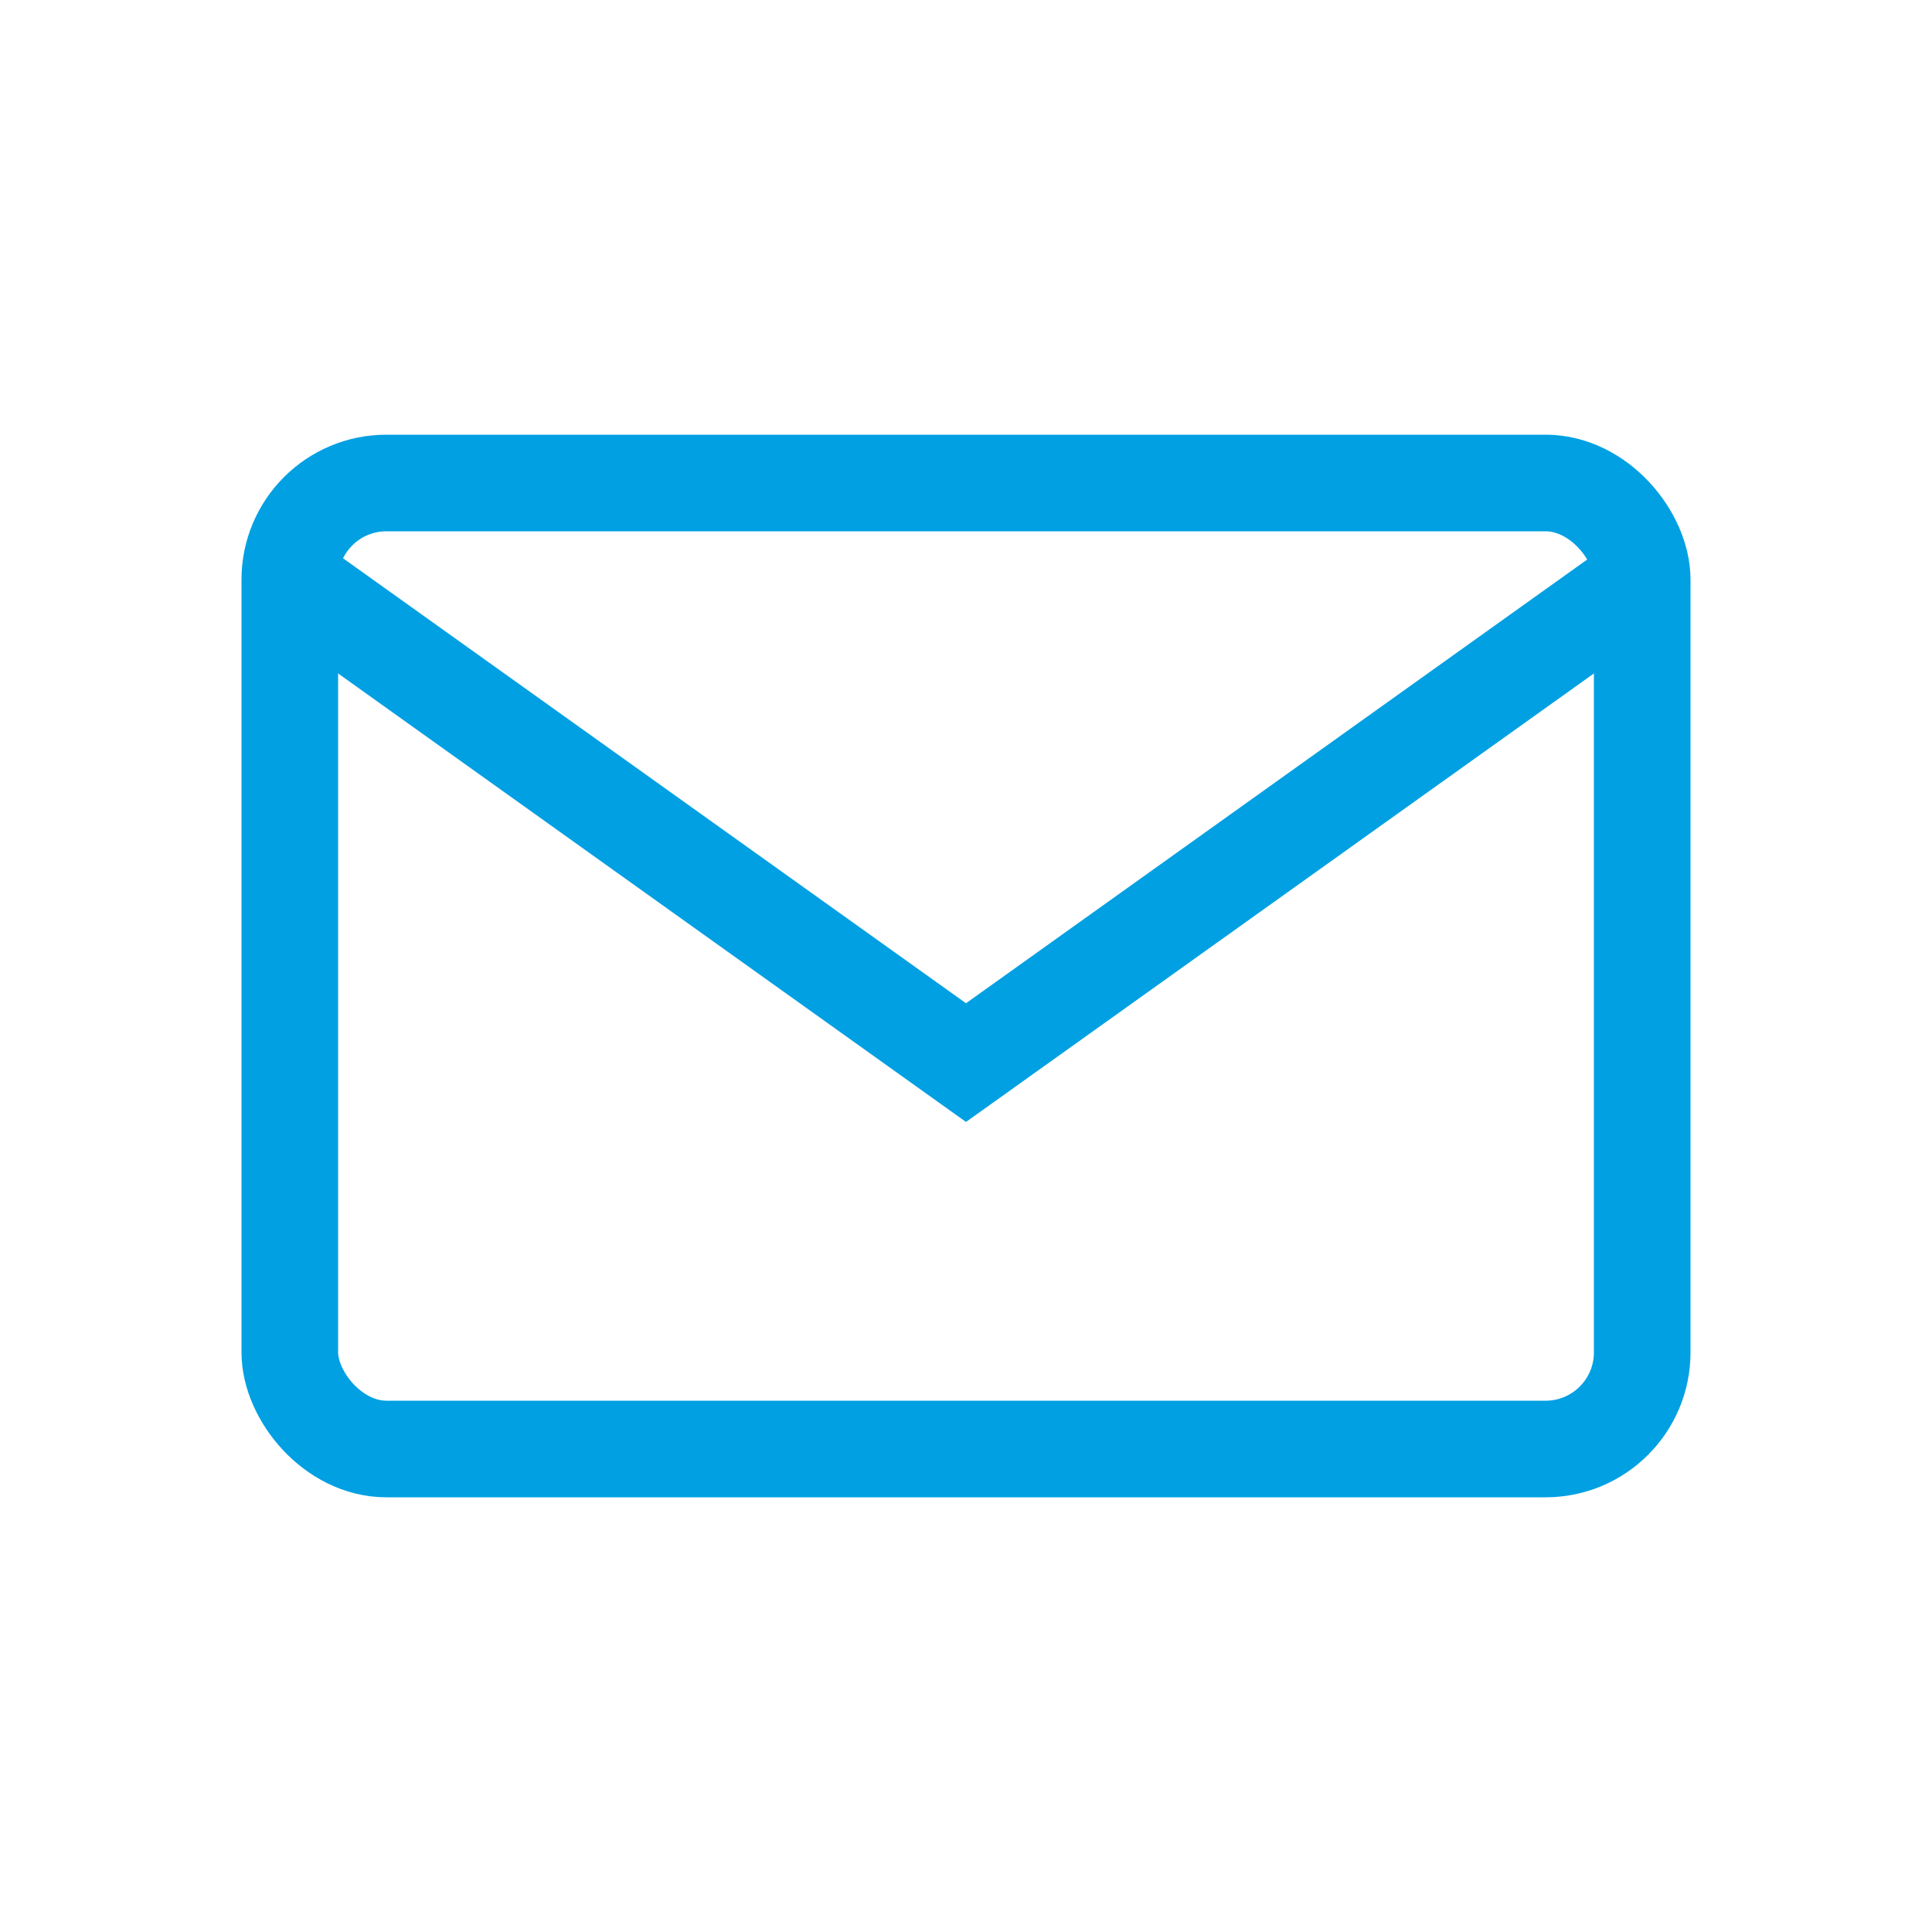
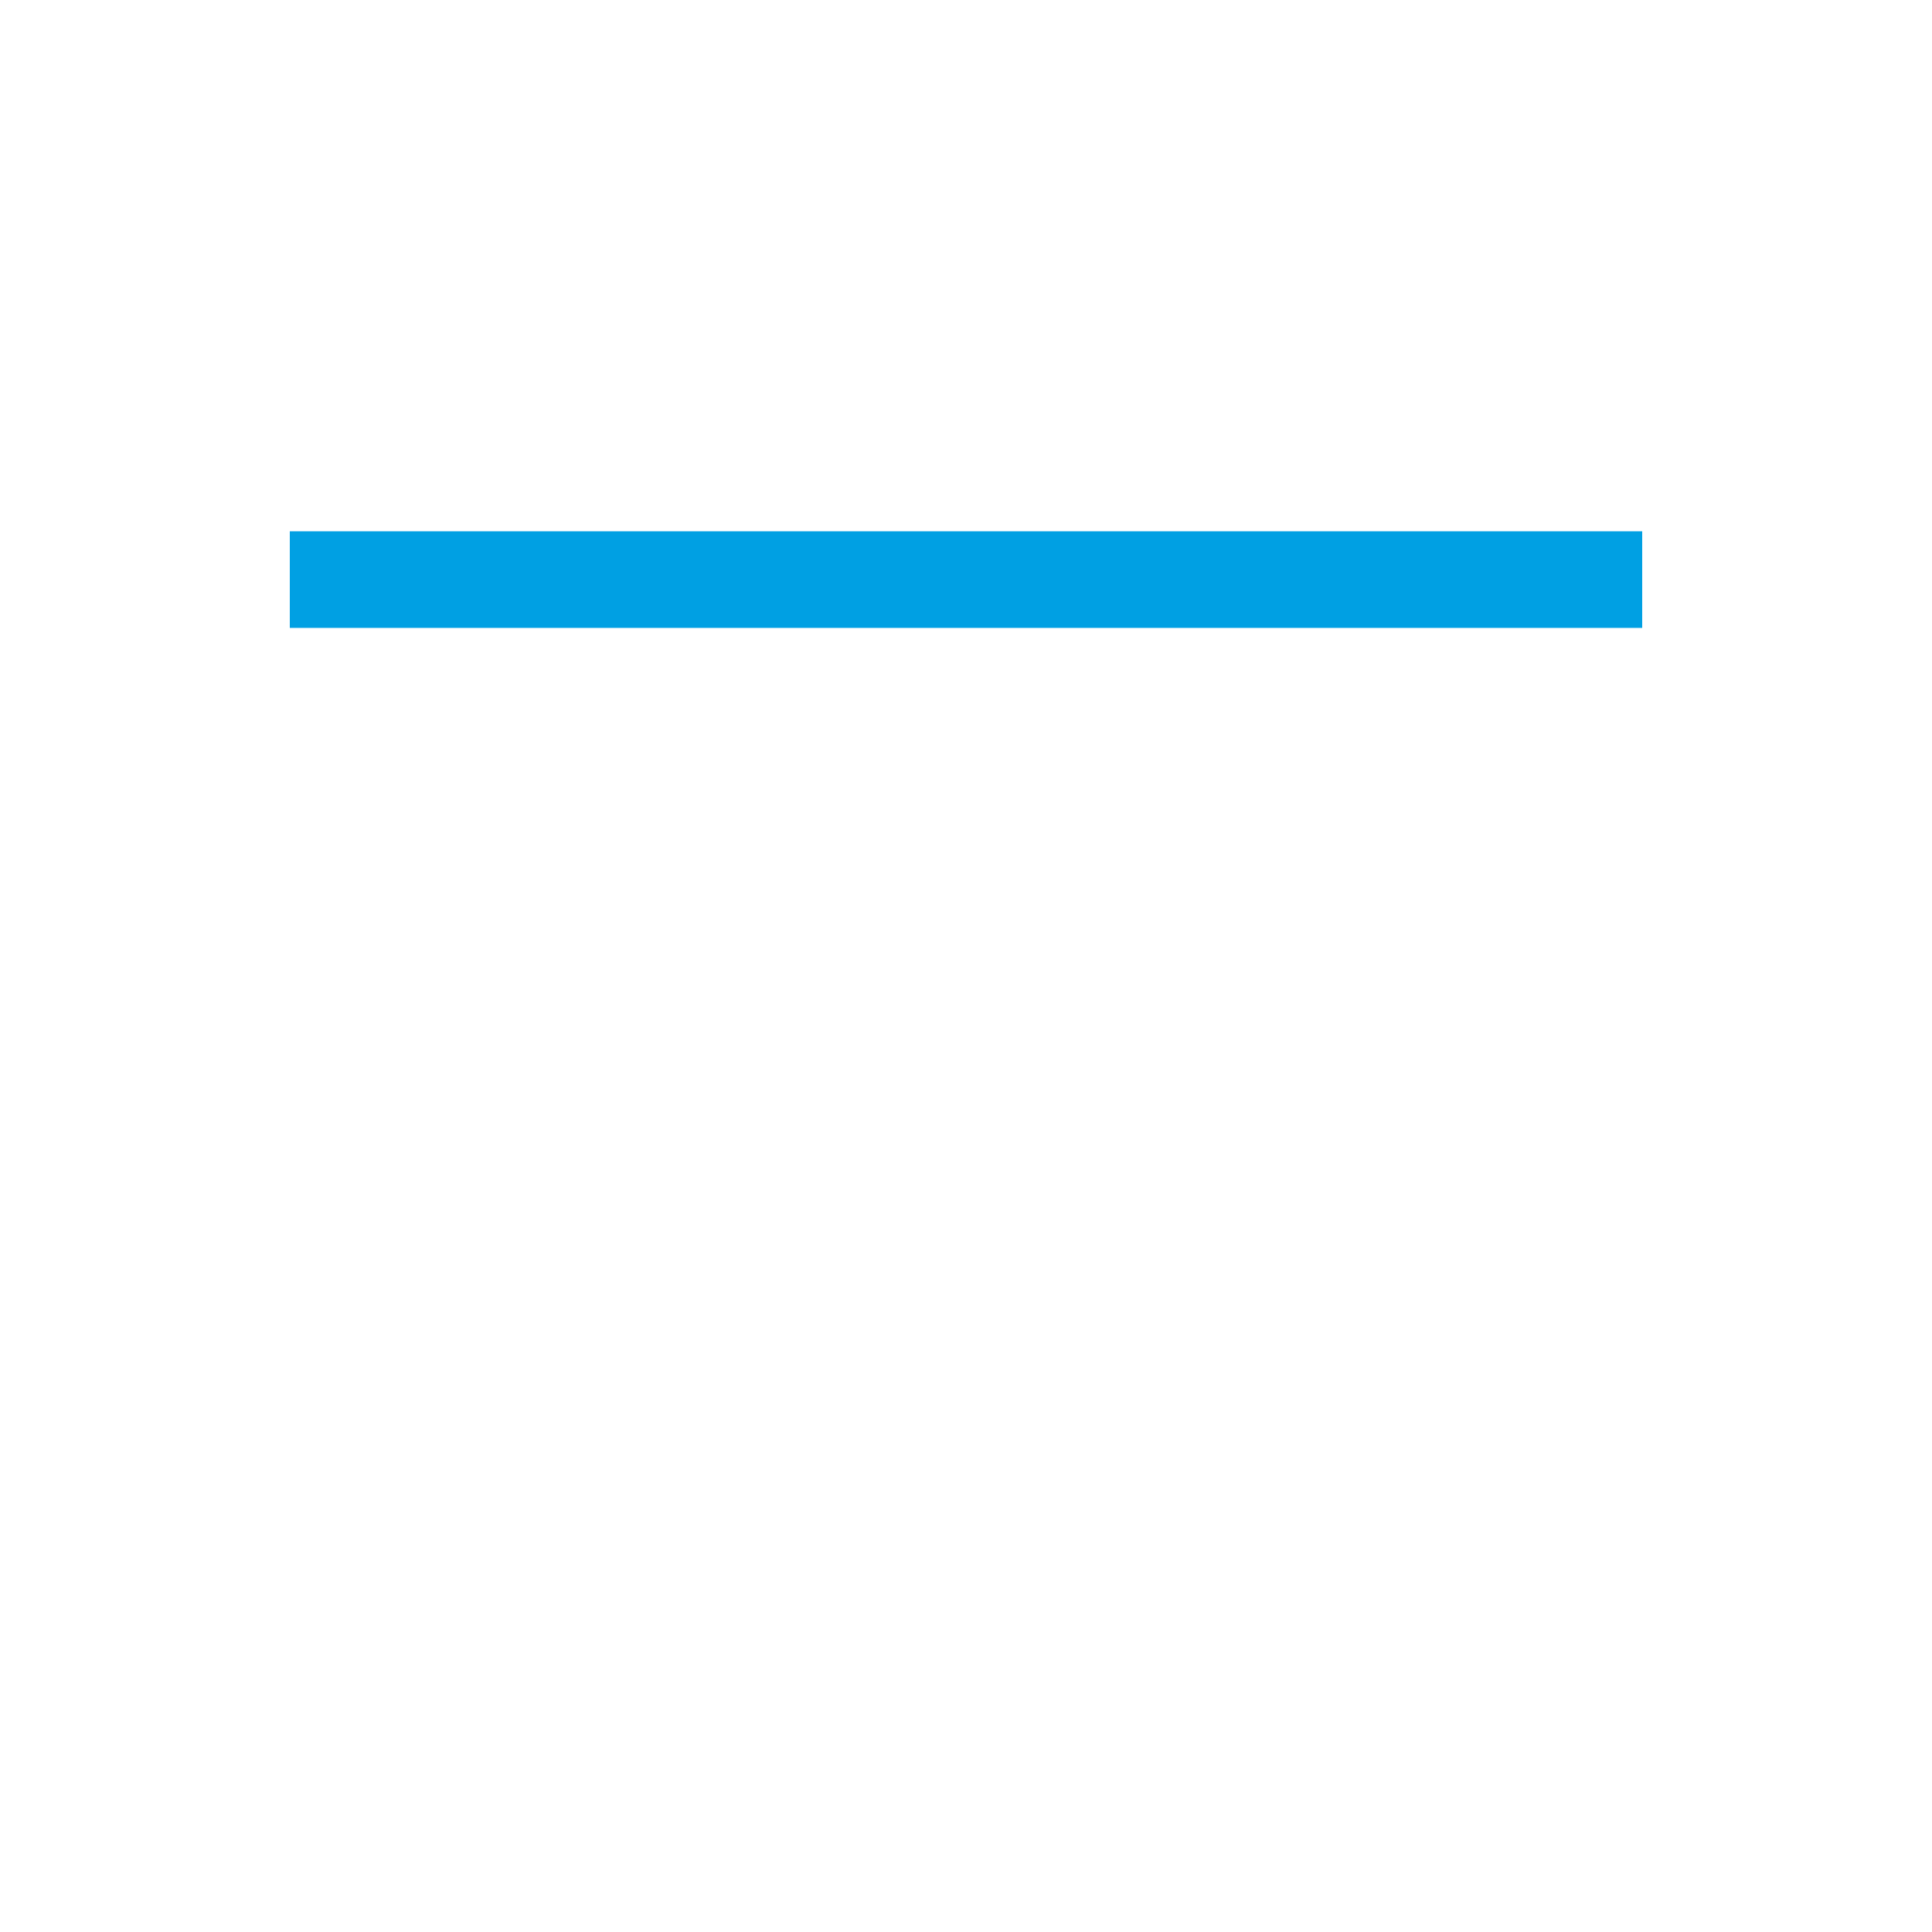
<svg xmlns="http://www.w3.org/2000/svg" width="40" height="40" viewBox="0 0 40 40" fill="none">
-   <rect x="6" y="10" width="28" height="20" rx="2" stroke="#00A0E3" stroke-width="2" />
-   <path d="M6 12L20 22L34 12" stroke="#00A0E3" stroke-width="2" />
+   <path d="M6 12L34 12" stroke="#00A0E3" stroke-width="2" />
</svg>